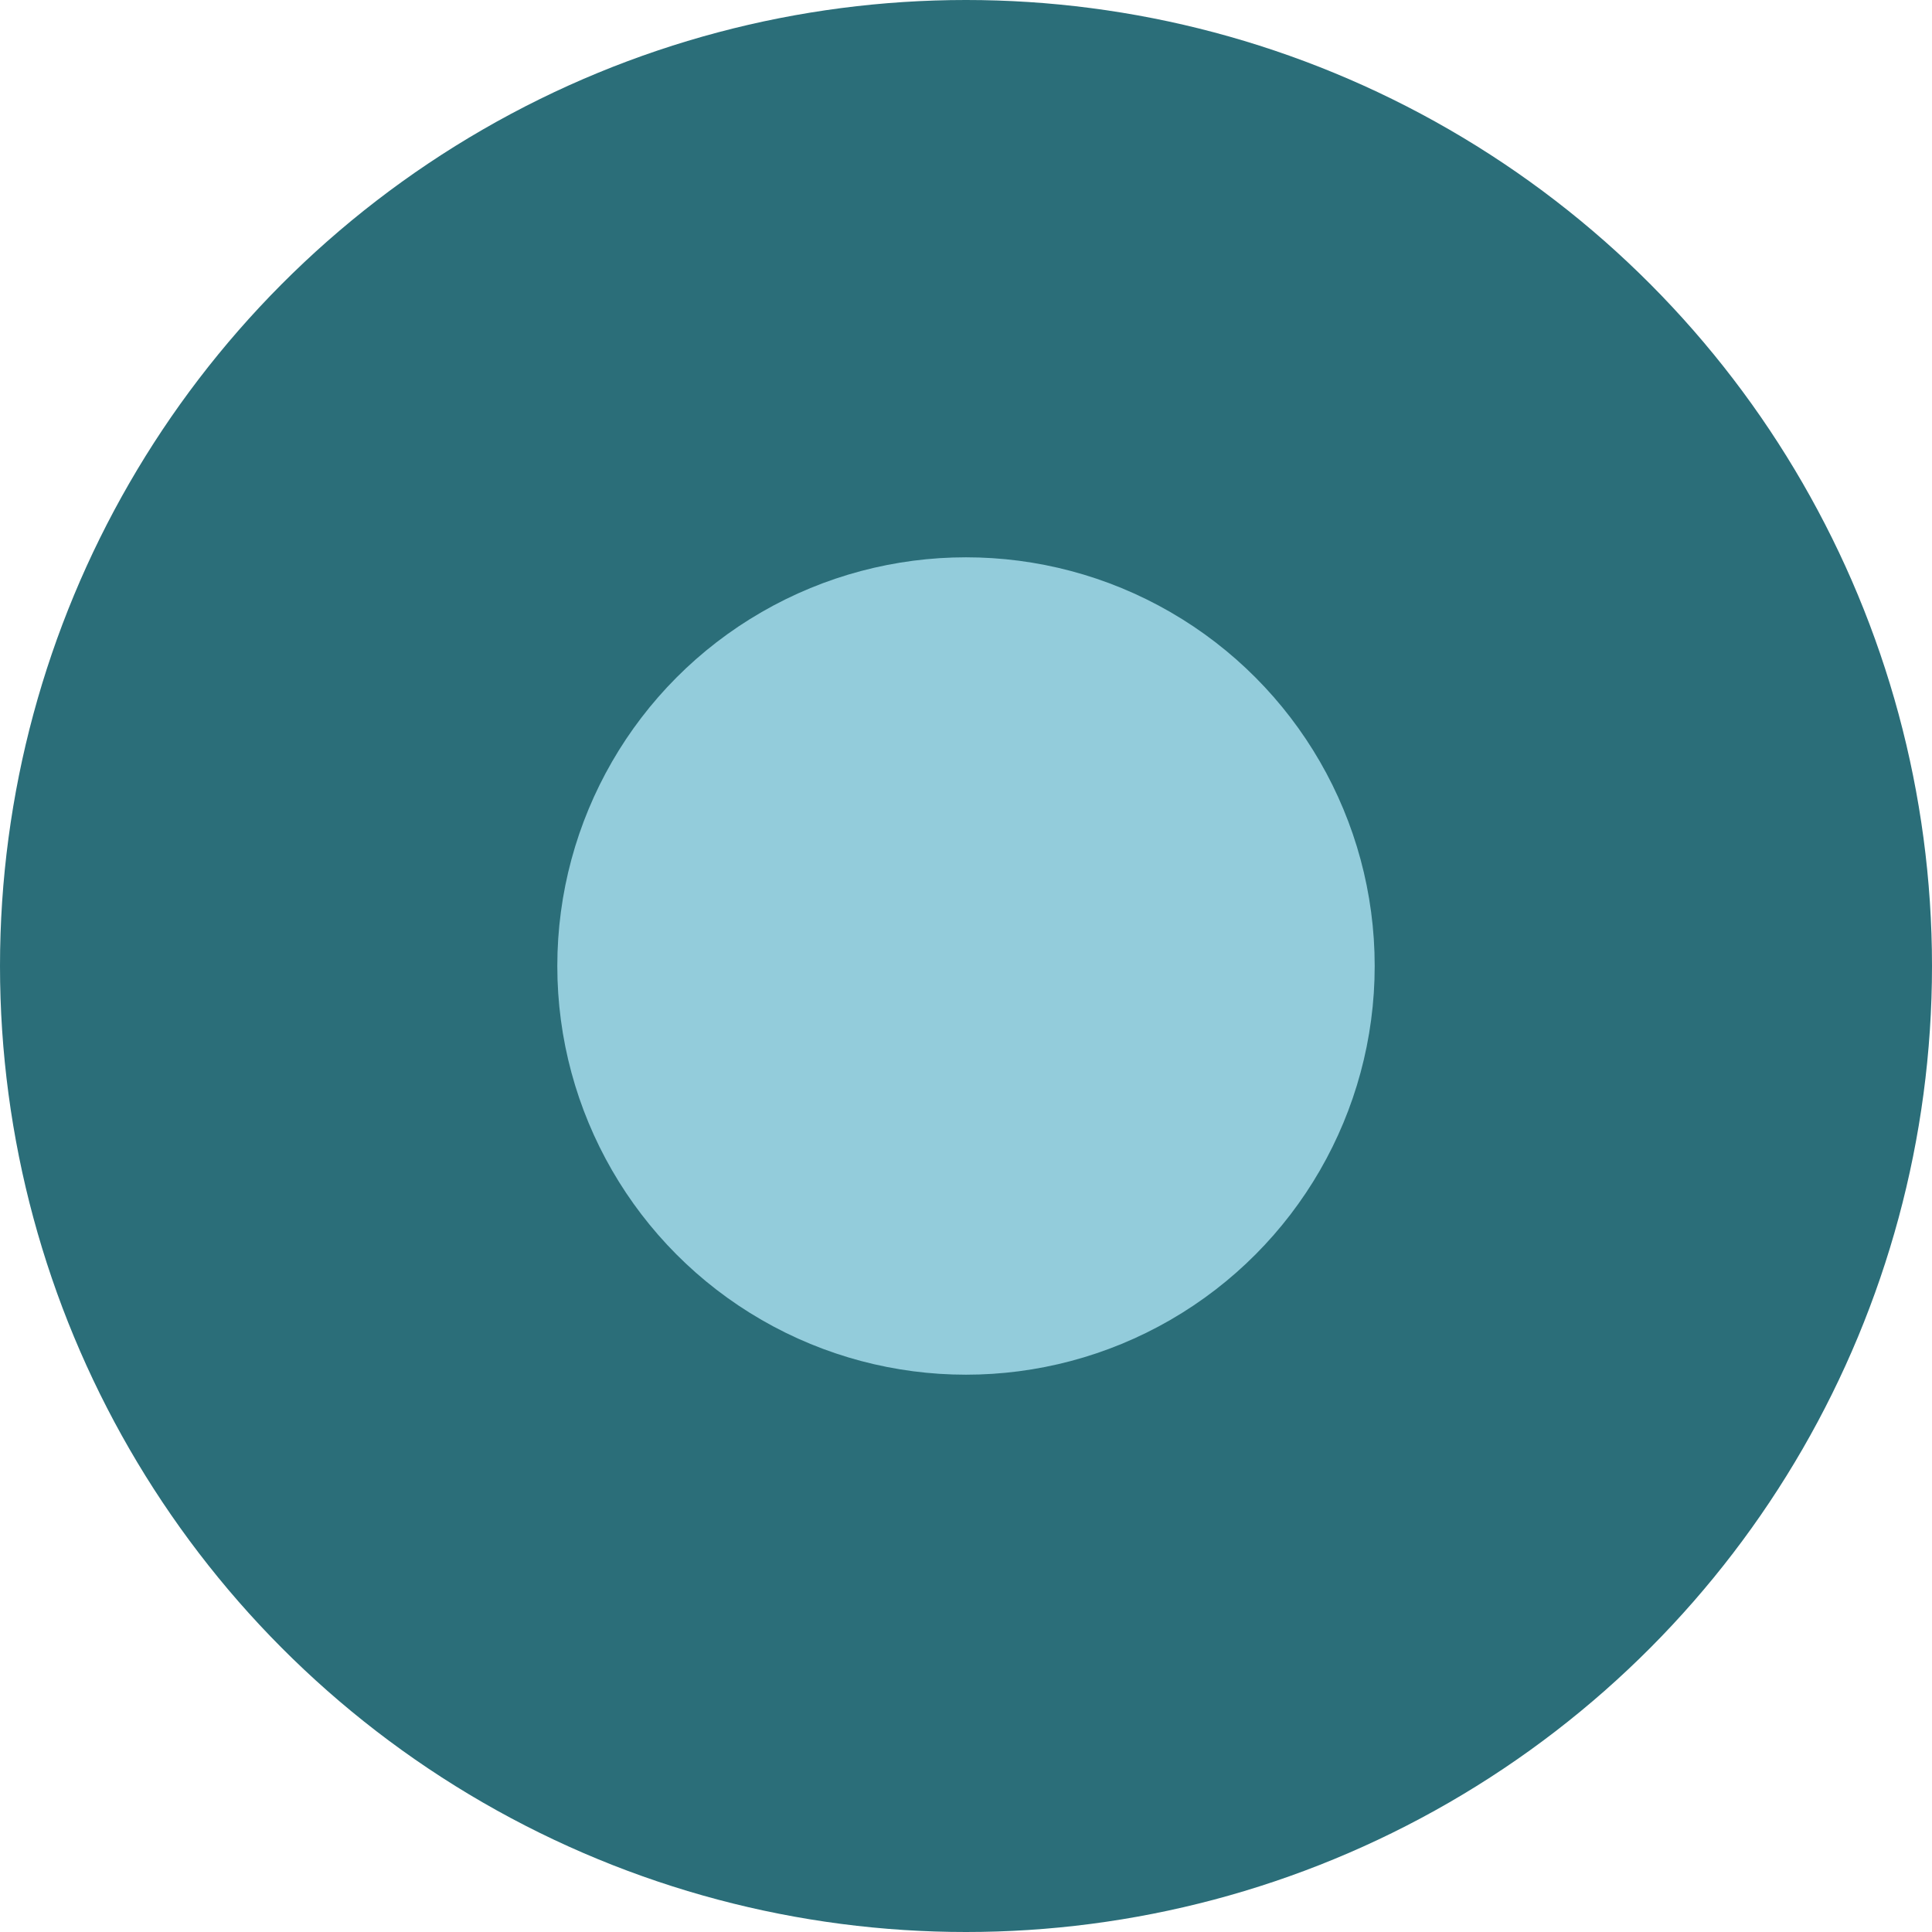
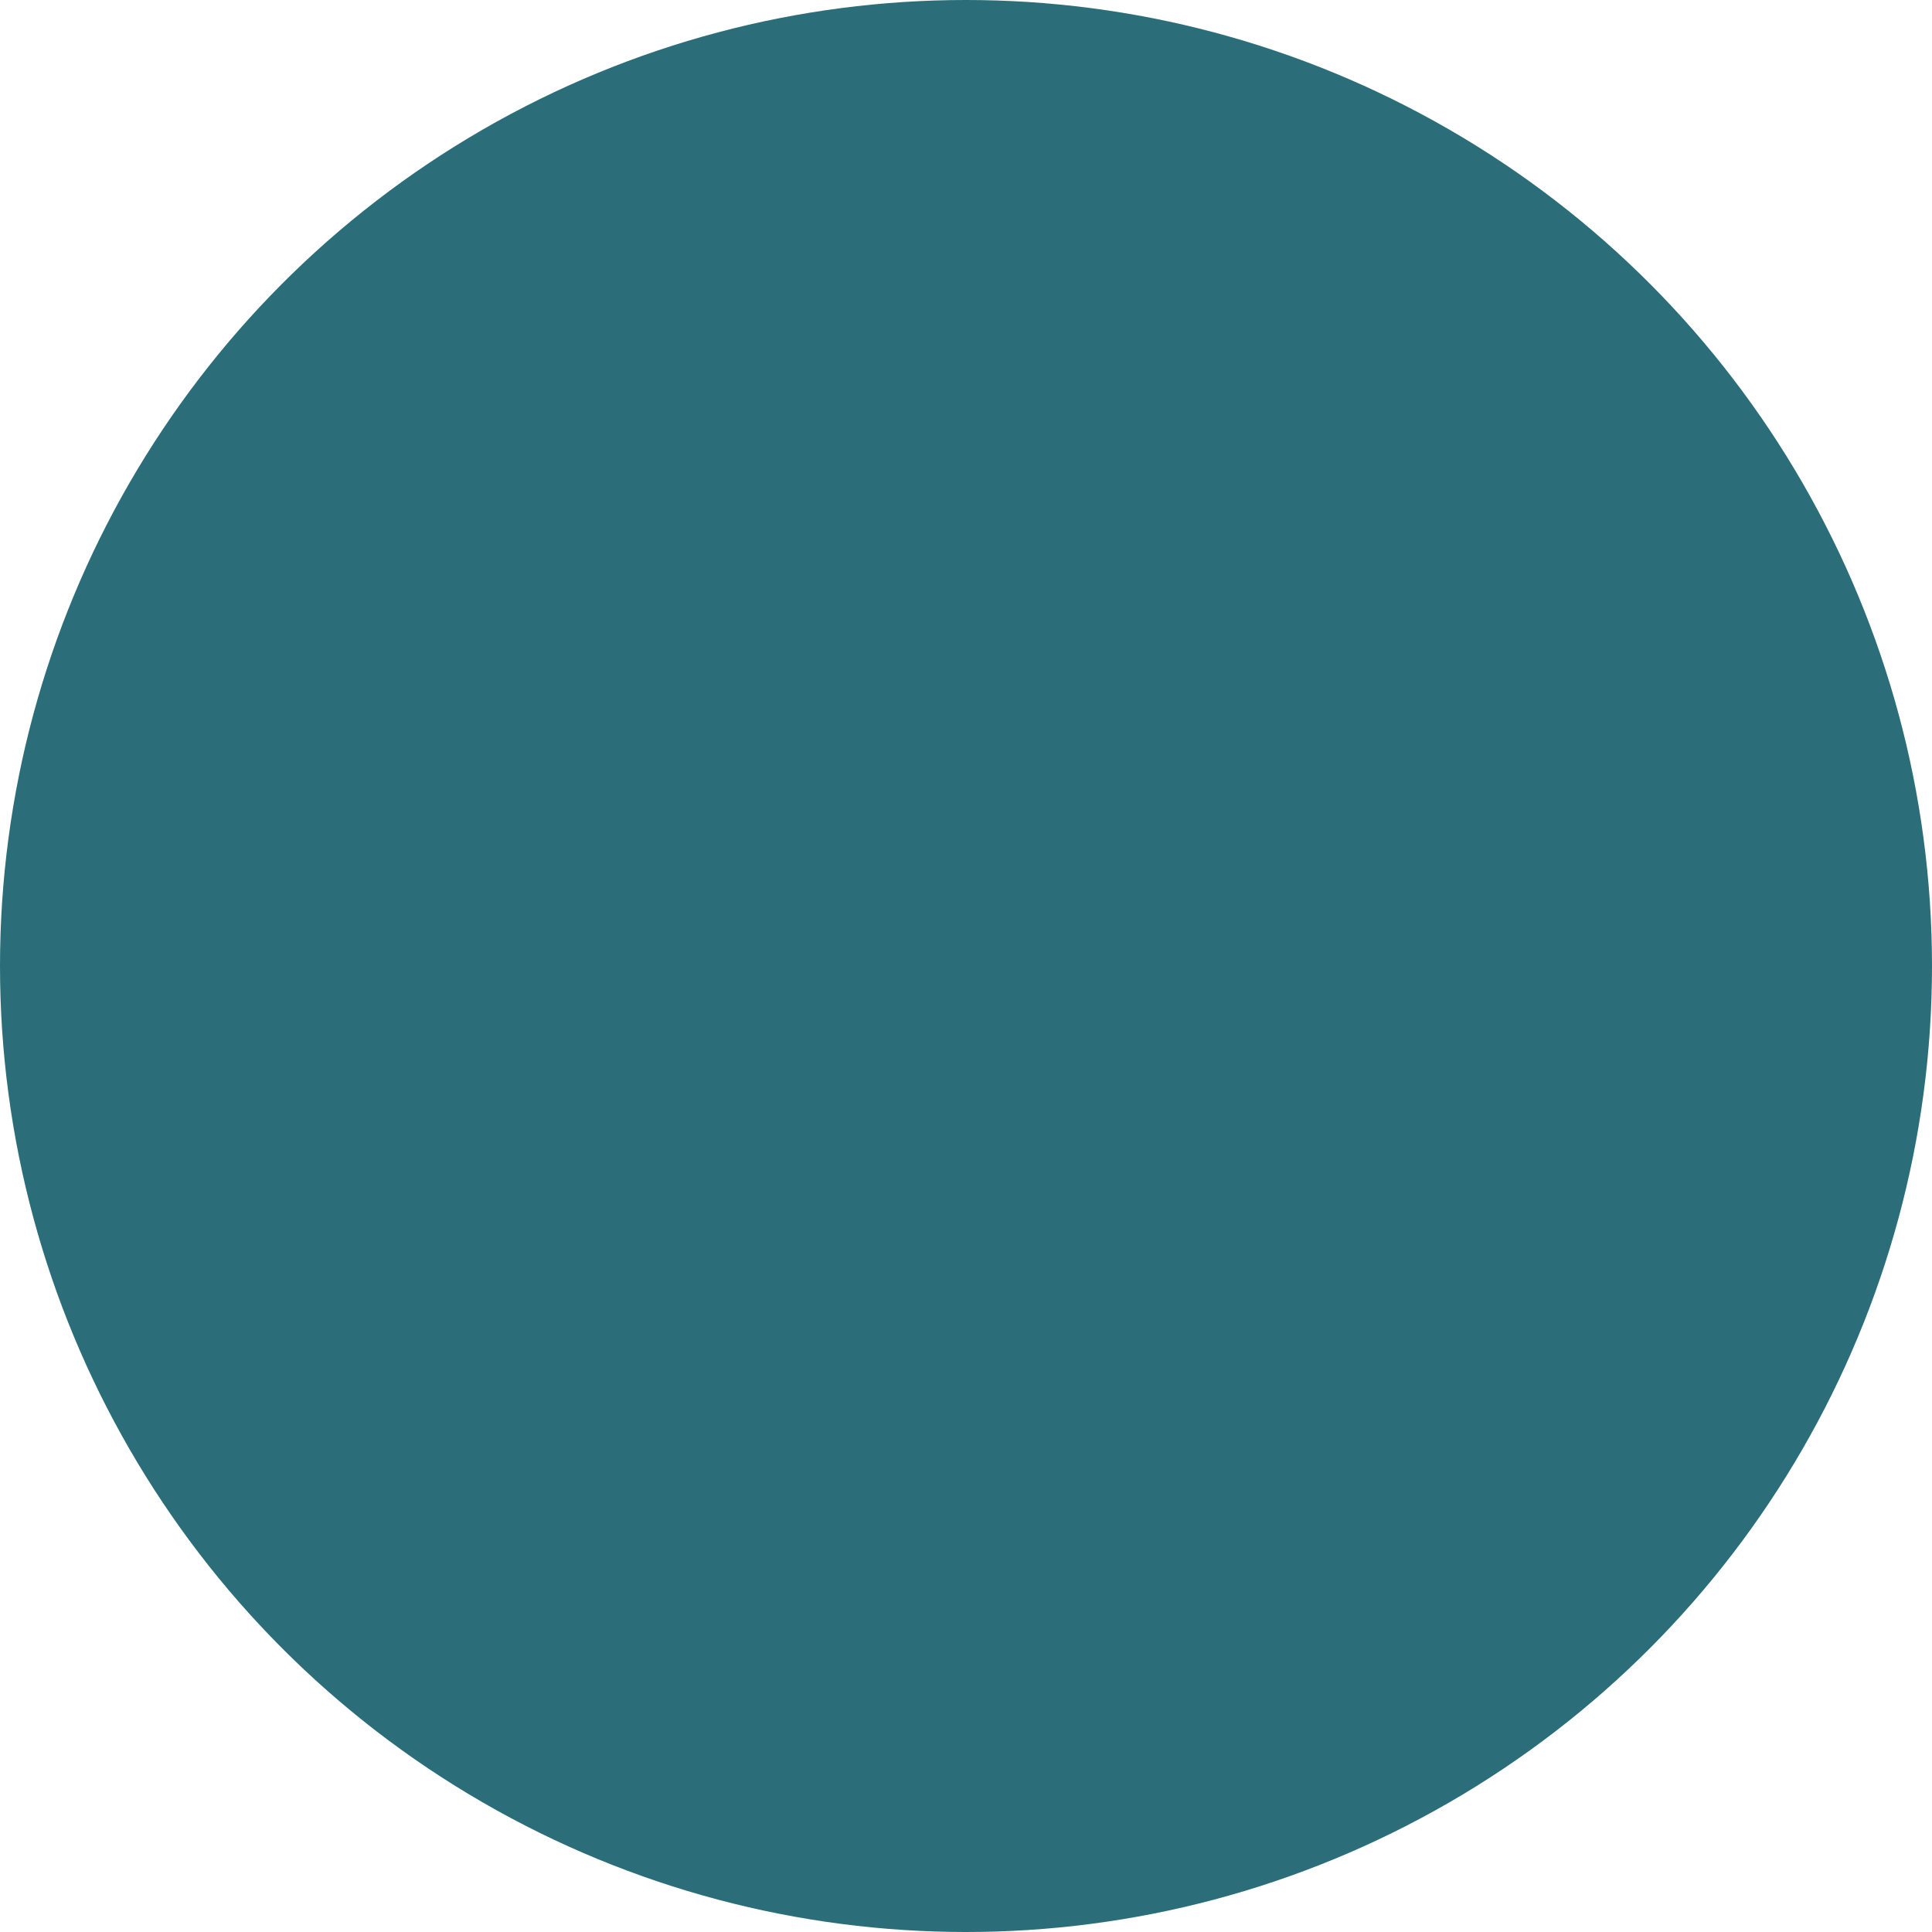
<svg xmlns="http://www.w3.org/2000/svg" width="52" height="52" viewBox="0 0 52 52">
  <circle cx="26" cy="26" r="26" fill="#2b6e79" />
-   <circle cx="11" cy="11" r="11" fill="#93ccdb" transform="translate(15 15)" />
</svg>